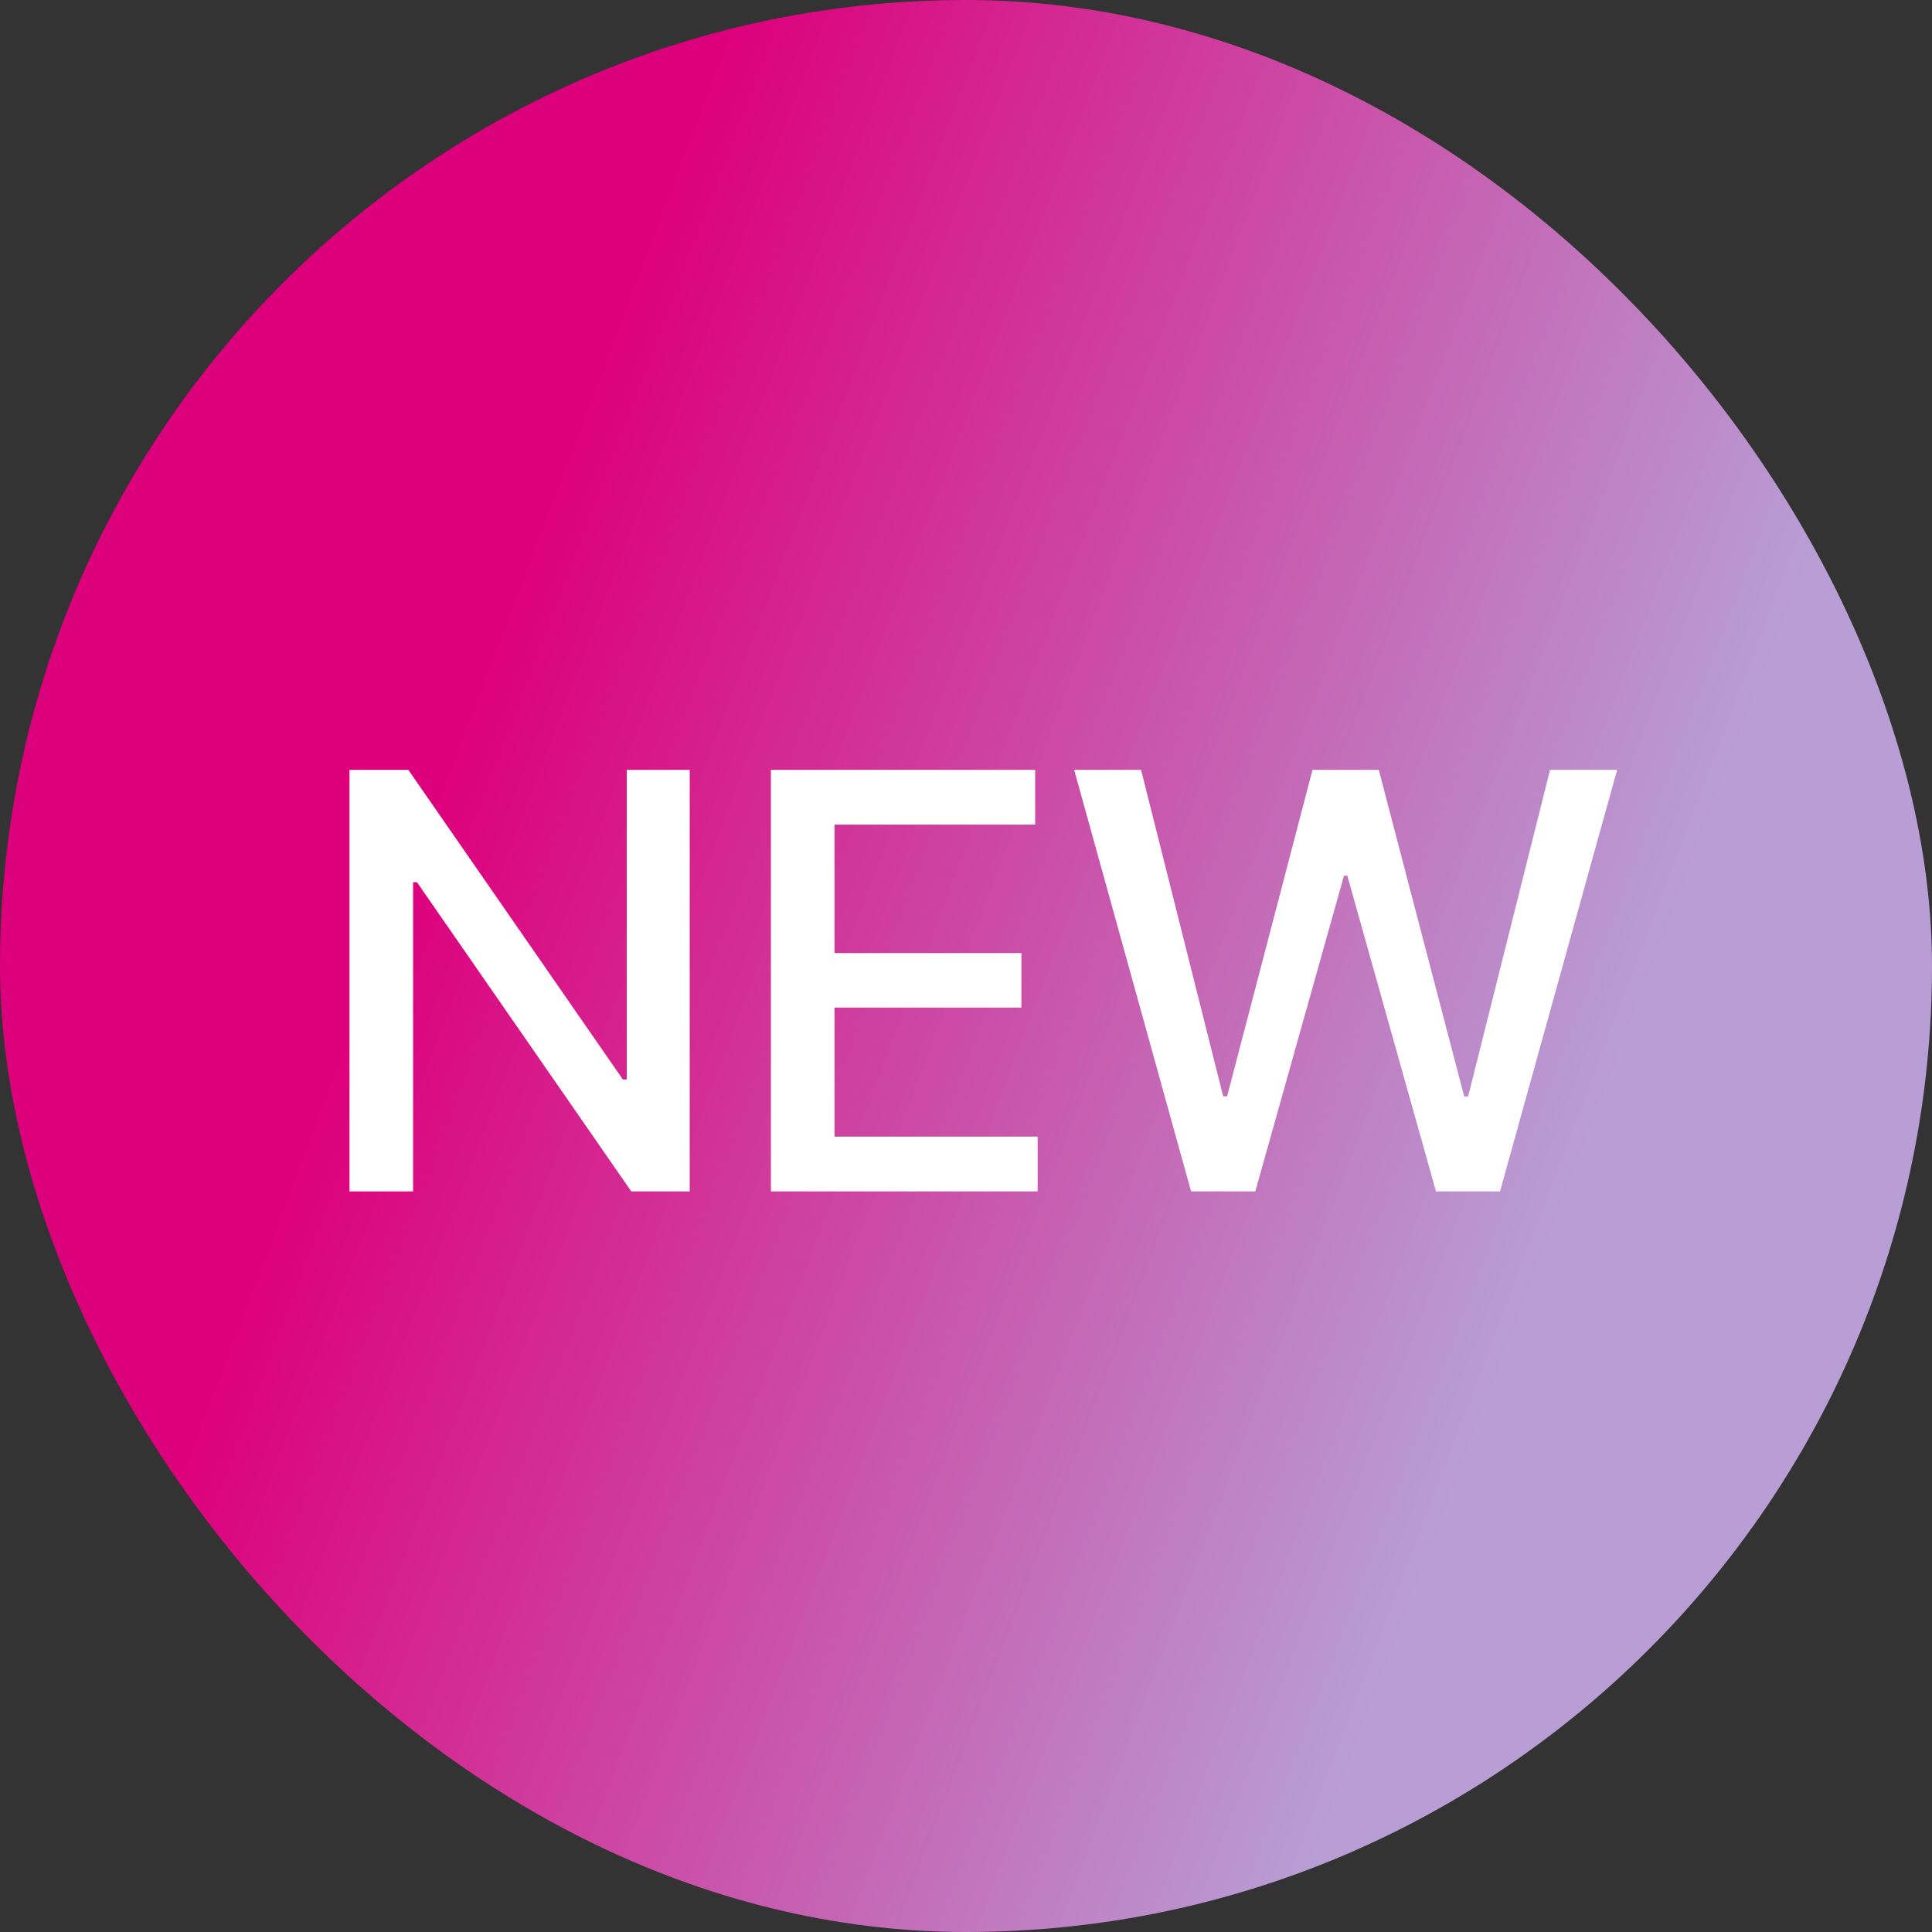
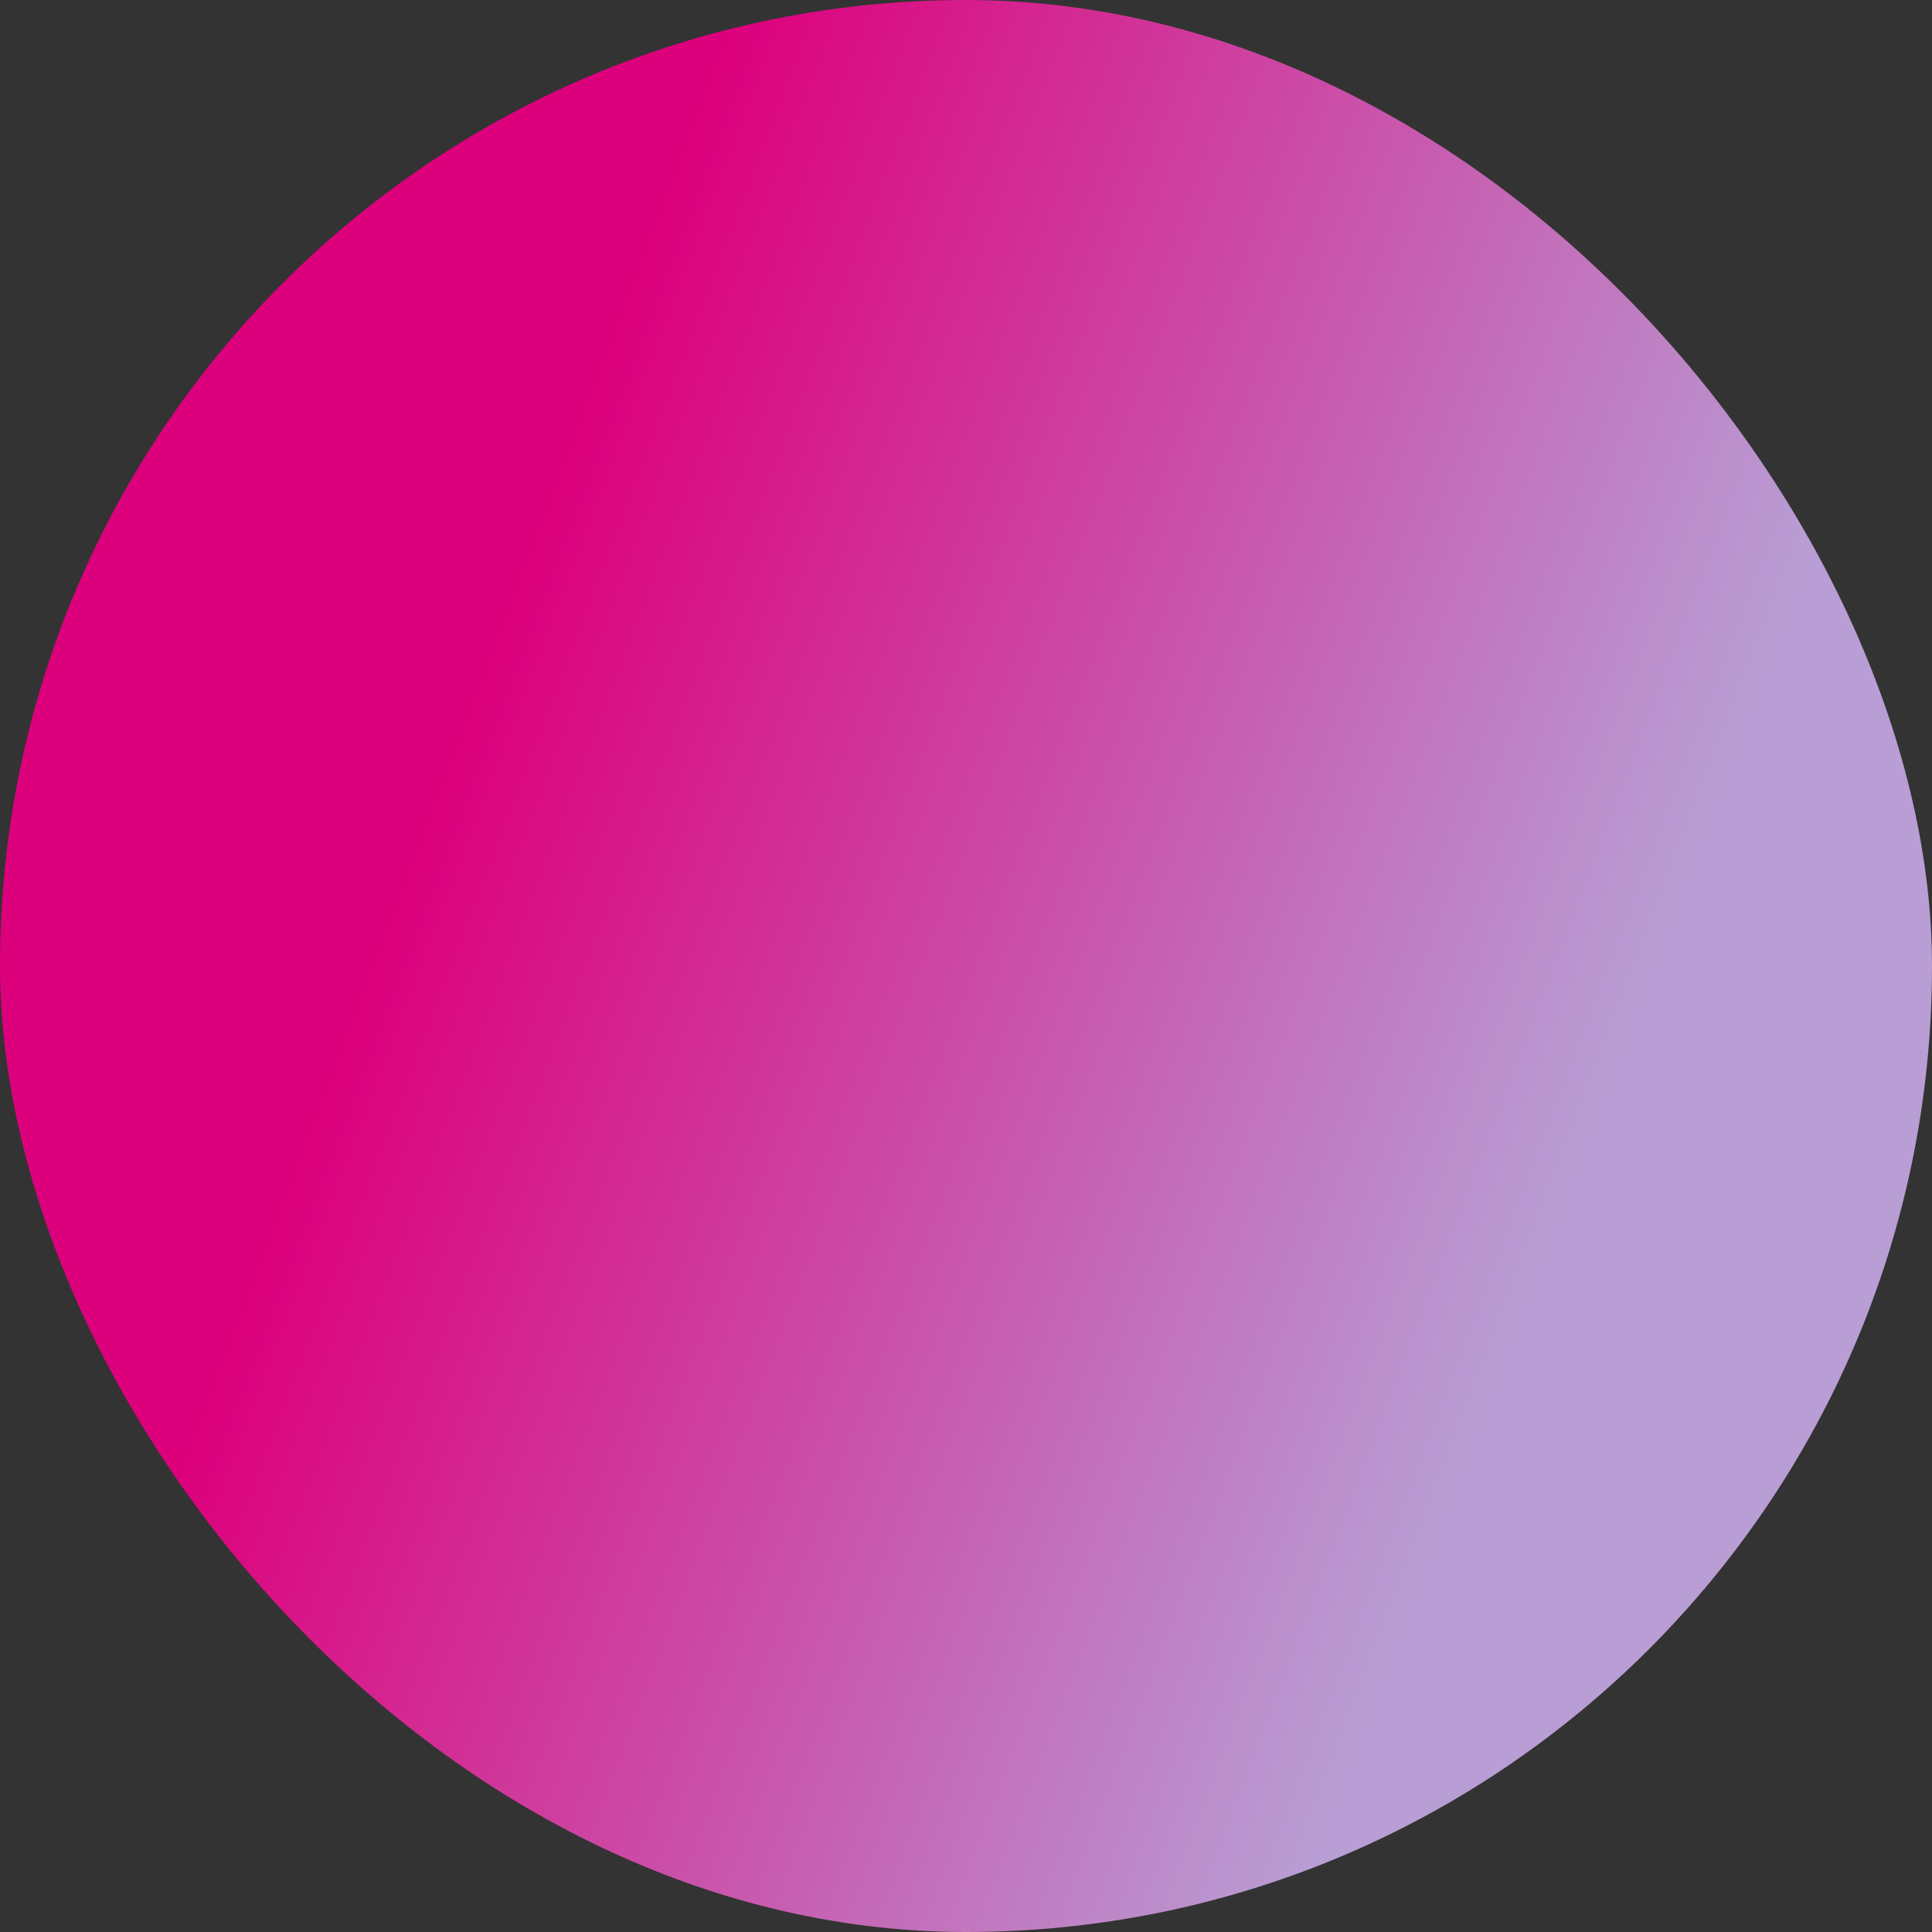
<svg xmlns="http://www.w3.org/2000/svg" width="60" height="60" viewBox="0 0 60 60" fill="none">
  <rect x="0" y="0" width="60" height="60" fill="#333333" stroke="none" />
  <rect width="60" height="60" rx="30" fill="url(#paint0_linear_10_111)" />
-   <path d="M21.42 23.909V37H19.605L12.95 27.399H12.829V37H10.854V23.909H12.682L19.343 33.523H19.464V23.909H21.42ZM23.941 37V23.909H32.148V25.609H25.916V29.598H31.72V31.292H25.916V35.3H32.225V37H23.941ZM36.99 37L33.359 23.909H35.437L37.987 34.047H38.109L40.761 23.909H42.819L45.472 34.053H45.594L48.138 23.909H50.221L46.584 37H44.596L41.842 27.195H41.739L38.984 37H36.99Z" fill="white" />
  <defs>
    <linearGradient id="paint0_linear_10_111" x1="22.973" y1="-7.66541e-07" x2="57.782" y2="13.237" gradientUnits="userSpaceOnUse">
      <stop stop-color="#DD007C" />
      <stop offset="1" stop-color="#B89ED4" />
    </linearGradient>
  </defs>
</svg>